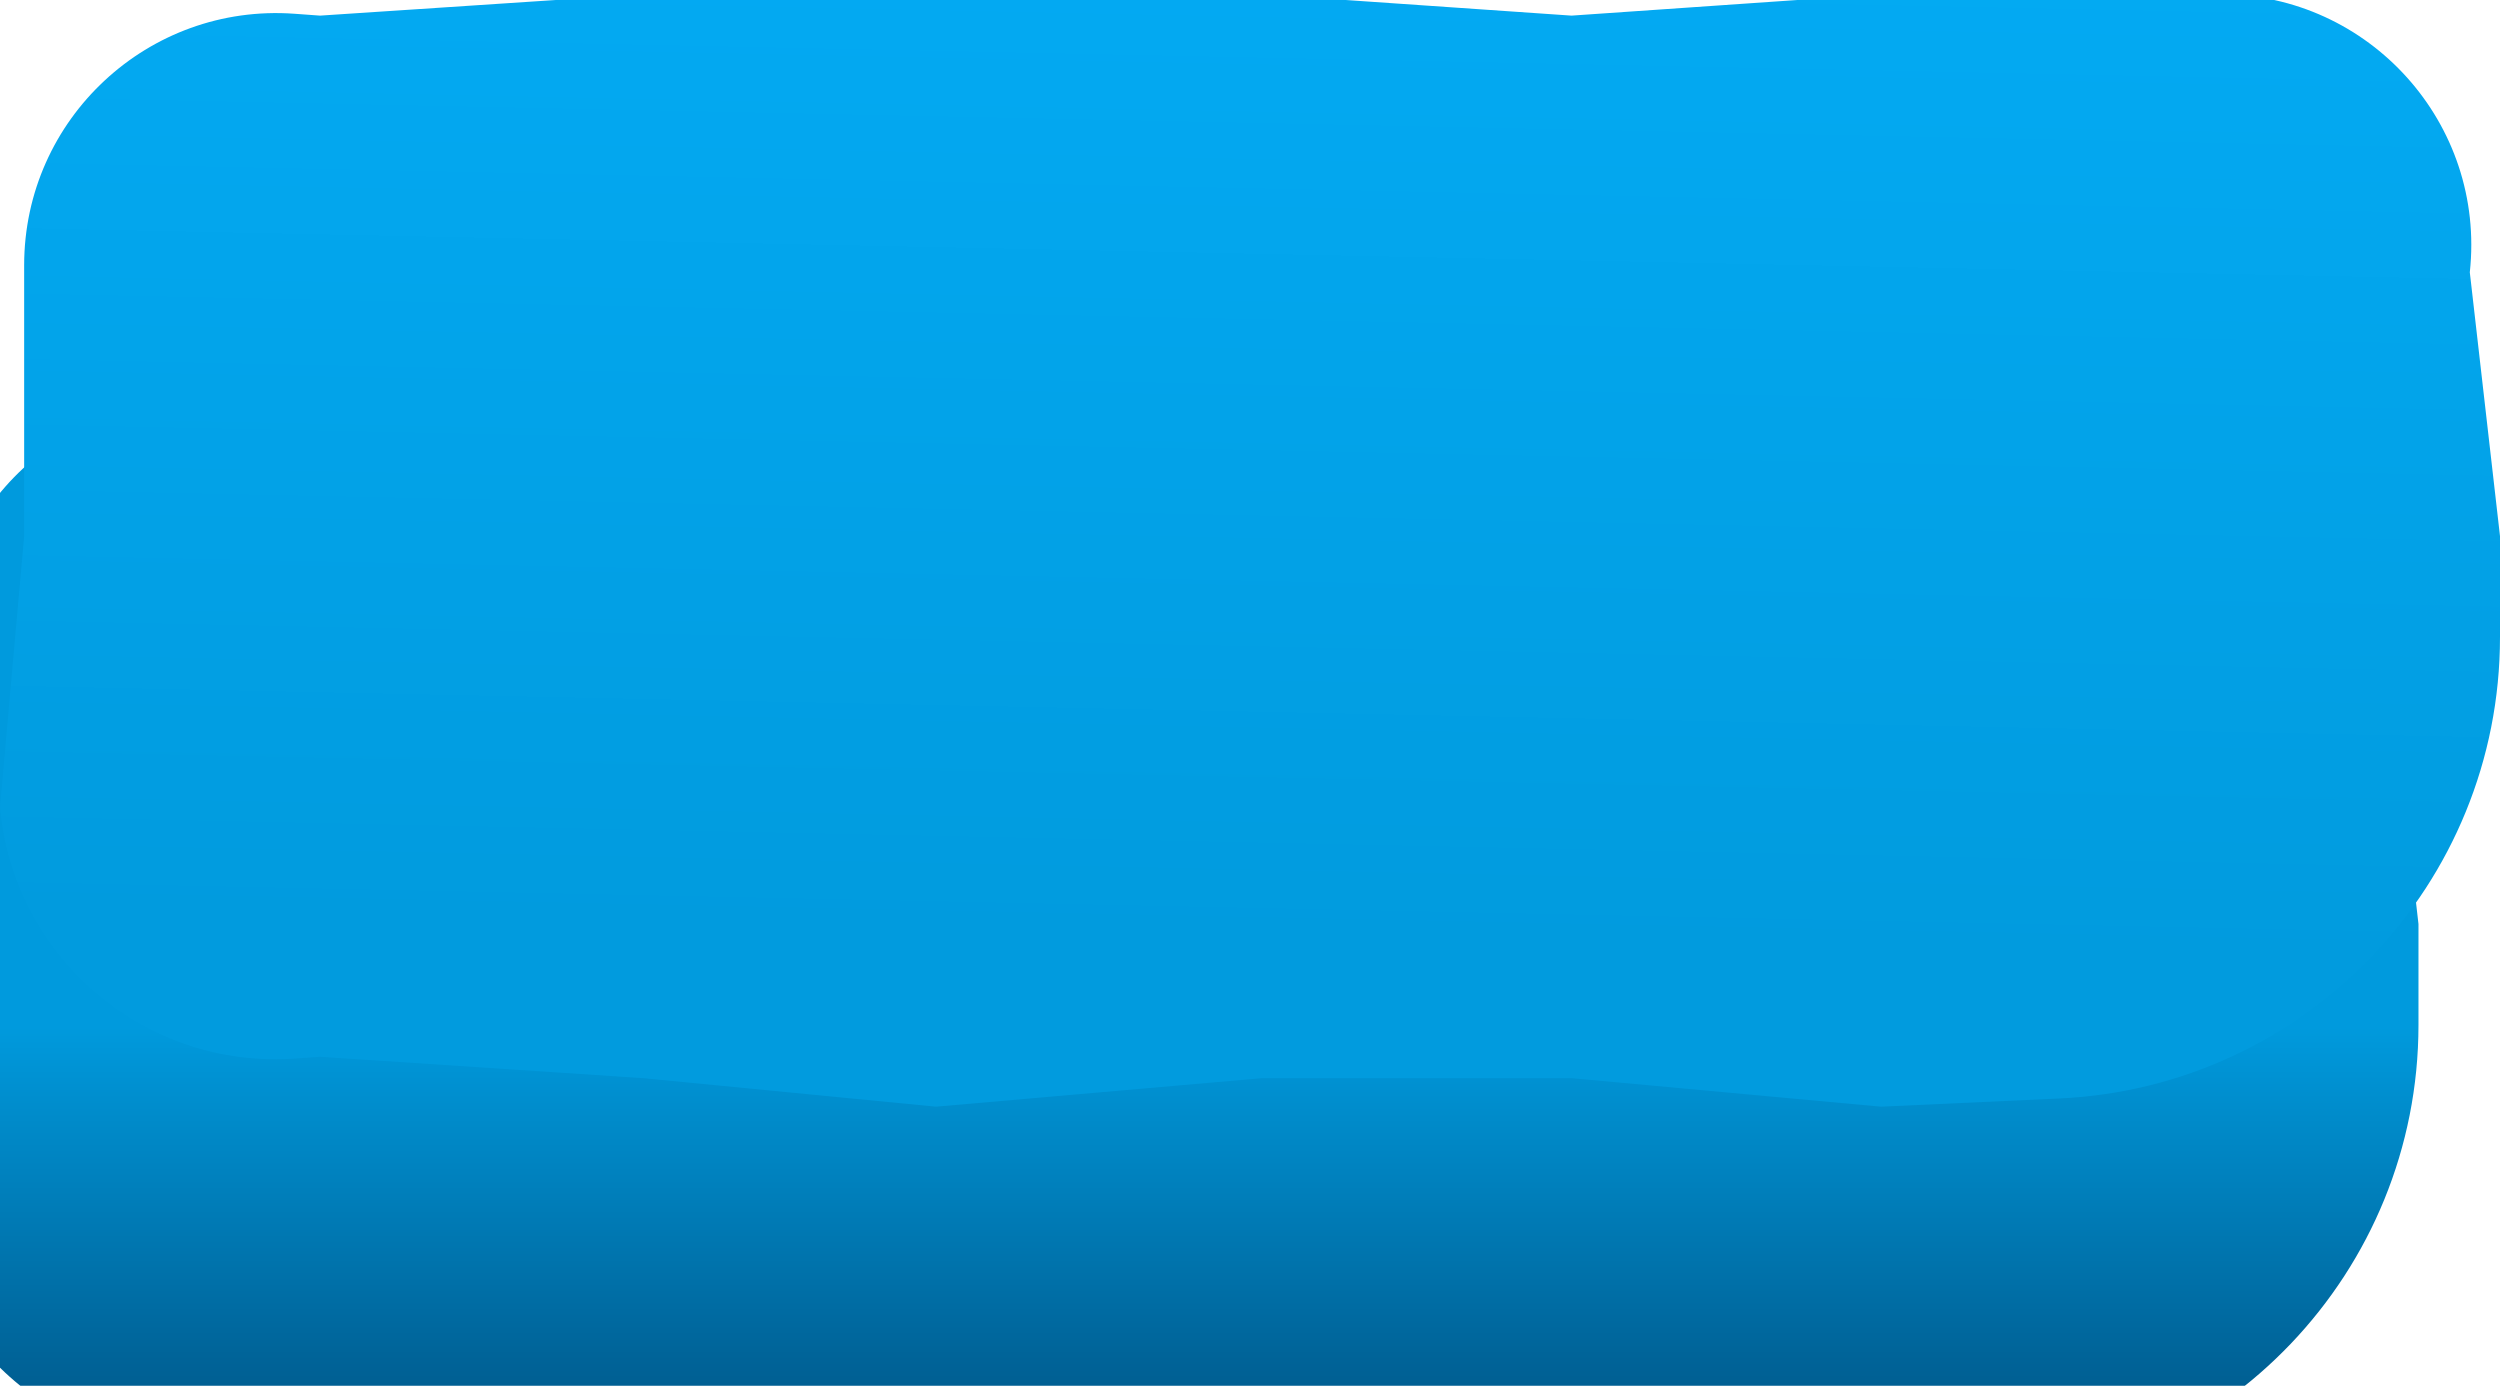
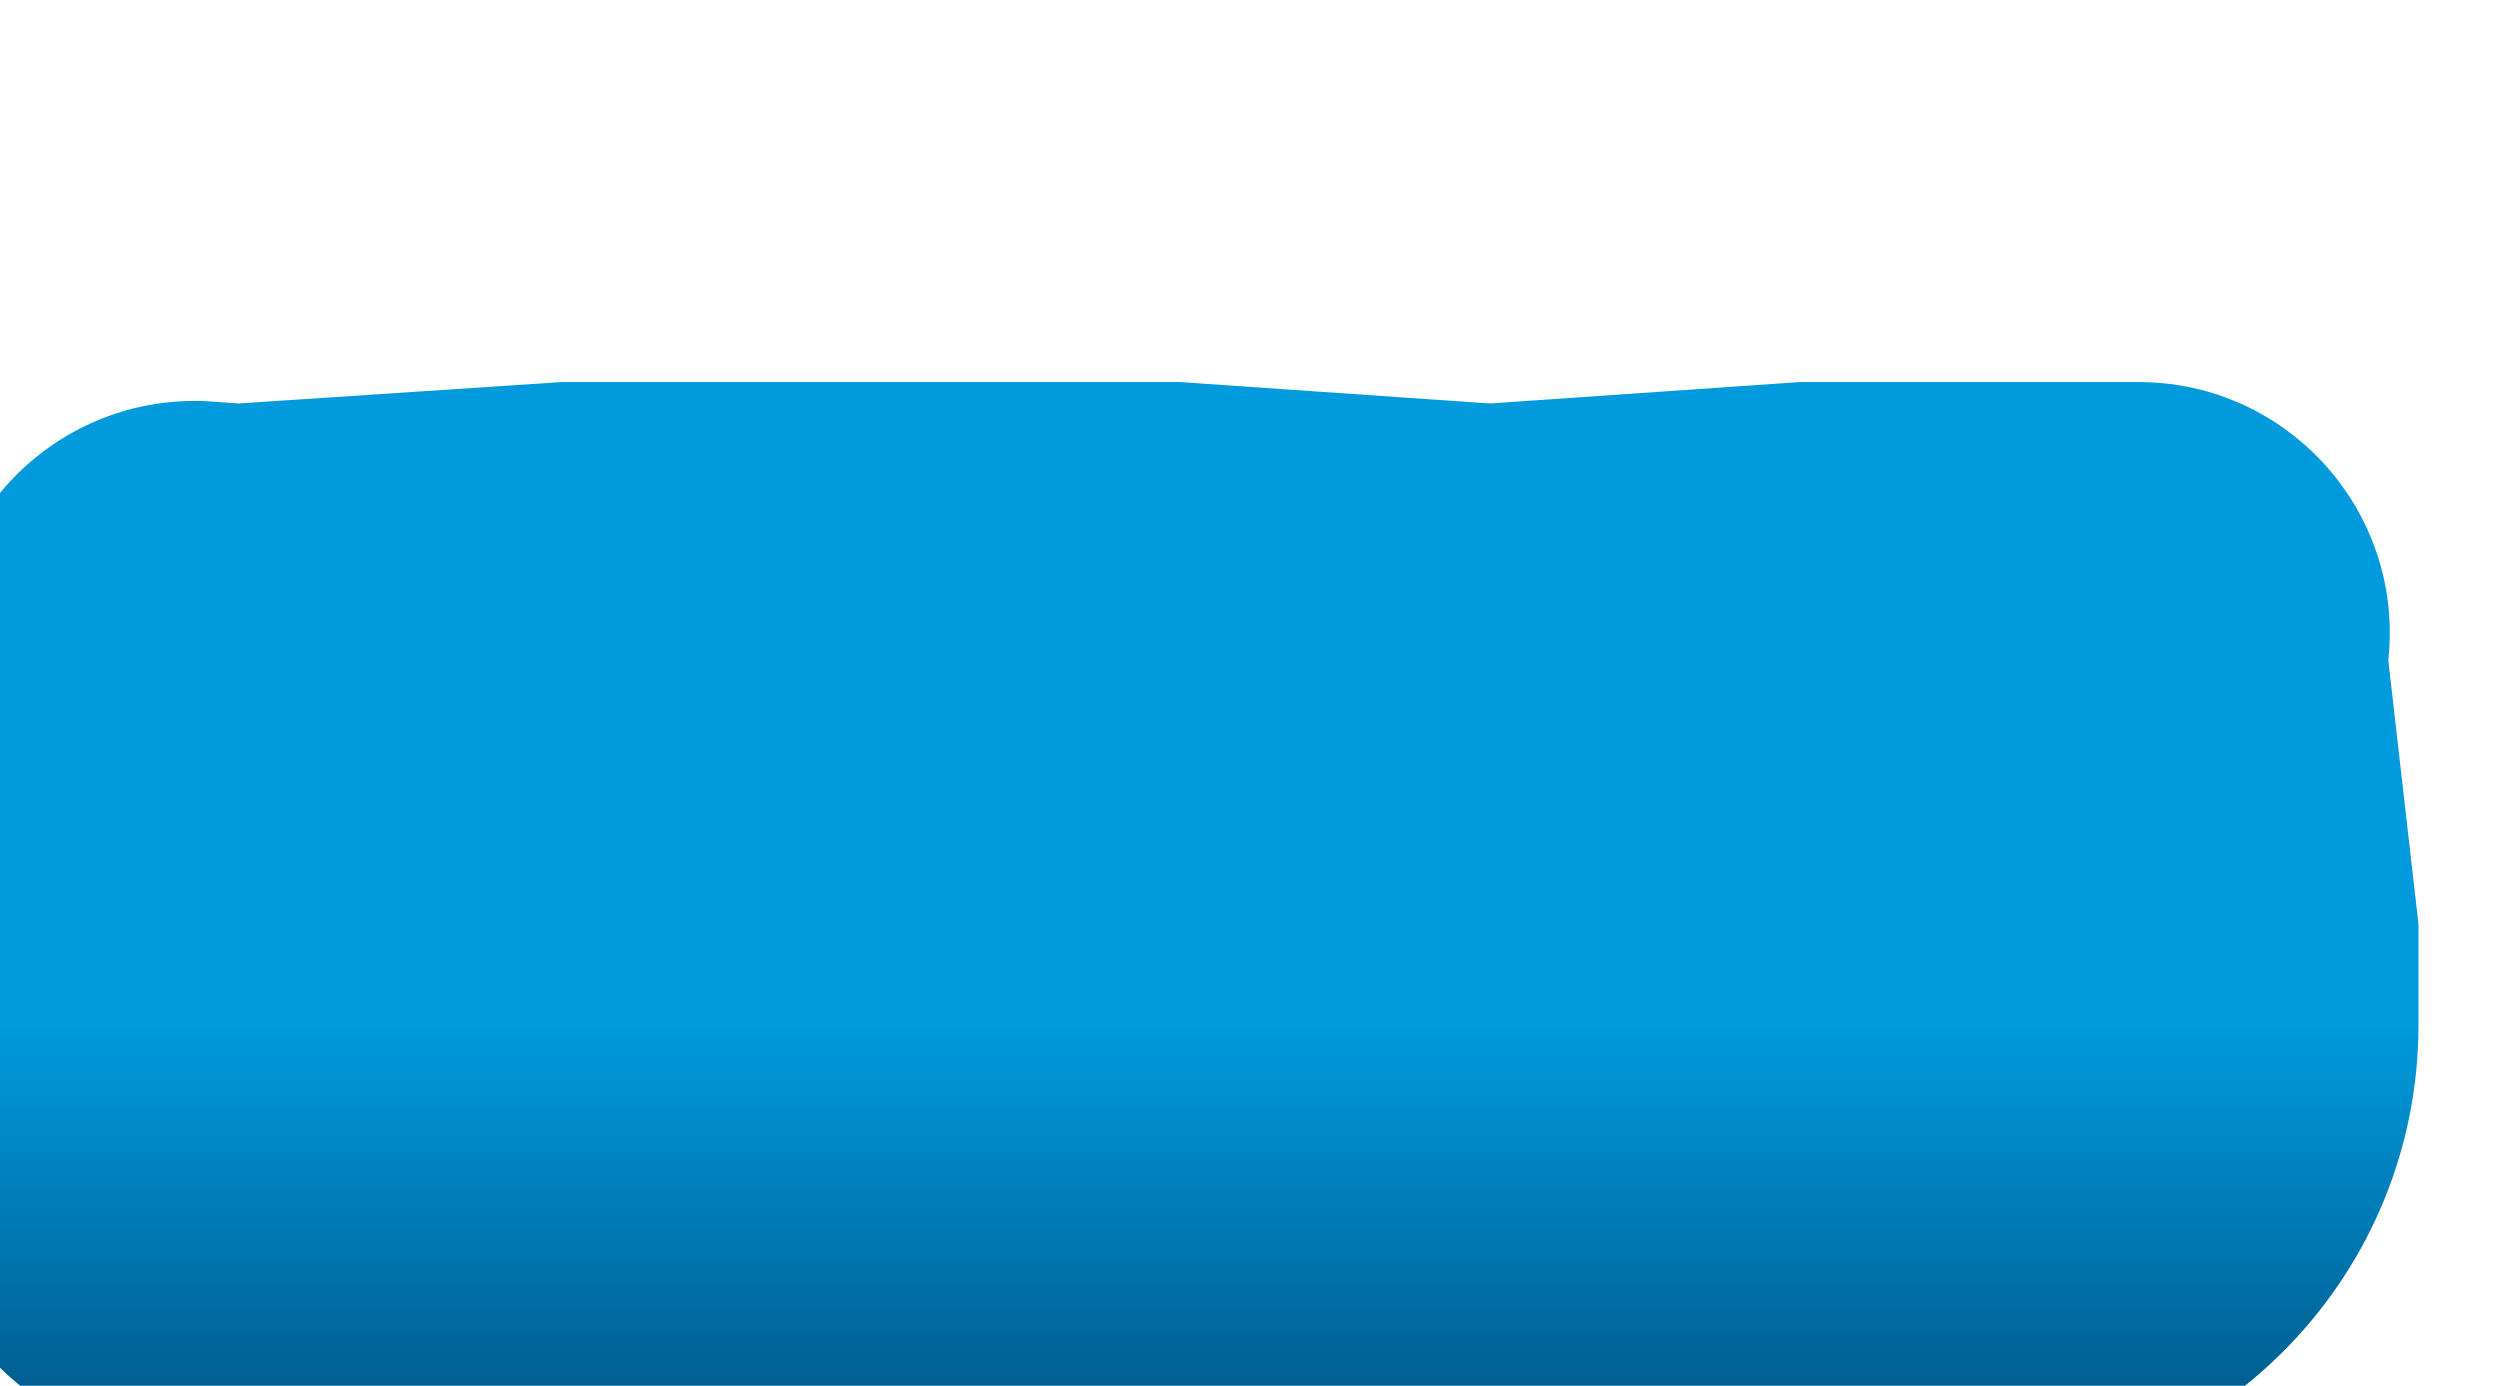
<svg xmlns="http://www.w3.org/2000/svg" width="92" height="51" viewBox="0 0 92 51" fill="none">
  <g filter="url(#filter0_i_107_2589)">
-     <path d="M0.889 20.033C0.889 14.646 5.462 10.392 10.835 10.78L11.778 10.848L23.667 10.061L36 9.274L46.444 10.061L57.833 10.848L69.222 10.061H80.611H81.705C87.202 10.061 91.482 14.832 90.889 20.296L92 30.006V33.716C92 42.8 84.858 50.279 75.783 50.698L69.222 51L57.833 49.95H46.444L34.444 51L23.667 49.95L11.778 49.163L10.875 49.228C5.333 49.629 0.493 45.512 0 39.978L0.889 30.006V20.033Z" fill="url(#paint0_linear_107_2589)" />
+     <path d="M0.889 20.033C0.889 14.646 5.462 10.392 10.835 10.78L11.778 10.848L23.667 10.061L46.444 10.061L57.833 10.848L69.222 10.061H80.611H81.705C87.202 10.061 91.482 14.832 90.889 20.296L92 30.006V33.716C92 42.8 84.858 50.279 75.783 50.698L69.222 51L57.833 49.95H46.444L34.444 51L23.667 49.95L11.778 49.163L10.875 49.228C5.333 49.629 0.493 45.512 0 39.978L0.889 30.006V20.033Z" fill="url(#paint0_linear_107_2589)" />
  </g>
  <g filter="url(#filter1_i_107_2589)">
-     <path d="M0.889 10.76C0.889 5.372 5.462 1.118 10.835 1.506L11.778 1.575L23.667 0.787L36 0L46.444 0.787L57.833 1.575L69.222 0.787H80.611H81.705C87.202 0.787 91.482 5.558 90.889 11.022L92 20.732V24.442C92 33.526 84.858 41.006 75.783 41.424L69.222 41.726L57.833 40.676H46.444L34.444 41.726L23.667 40.676L11.778 39.889L10.875 39.954C5.333 40.355 0.493 36.238 0 30.704L0.889 20.732V10.76Z" fill="url(#paint1_linear_107_2589)" />
-   </g>
+     </g>
  <defs>
    <filter id="filter0_i_107_2589" x="-2" y="9.274" width="94" height="43.726" filterUnits="userSpaceOnUse" color-interpolation-filters="sRGB">
      <feFlood flood-opacity="0" result="BackgroundImageFix" />
      <feBlend mode="normal" in="SourceGraphic" in2="BackgroundImageFix" result="shape" />
      <feColorMatrix in="SourceAlpha" type="matrix" values="0 0 0 0 0 0 0 0 0 0 0 0 0 0 0 0 0 0 127 0" result="hardAlpha" />
      <feOffset dx="-3" dy="4" />
      <feGaussianBlur stdDeviation="1" />
      <feComposite in2="hardAlpha" operator="arithmetic" k2="-1" k3="1" />
      <feColorMatrix type="matrix" values="0 0 0 0 1 0 0 0 0 1 0 0 0 0 1 0 0 0 0.25 0" />
      <feBlend mode="normal" in2="shape" result="effect1_innerShadow_107_2589" />
    </filter>
    <filter id="filter1_i_107_2589" x="0" y="-1" width="92" height="42.726" filterUnits="userSpaceOnUse" color-interpolation-filters="sRGB">
      <feFlood flood-opacity="0" result="BackgroundImageFix" />
      <feBlend mode="normal" in="SourceGraphic" in2="BackgroundImageFix" result="shape" />
      <feColorMatrix in="SourceAlpha" type="matrix" values="0 0 0 0 0 0 0 0 0 0 0 0 0 0 0 0 0 0 127 0" result="hardAlpha" />
      <feOffset dy="-1" />
      <feGaussianBlur stdDeviation="1" />
      <feComposite in2="hardAlpha" operator="arithmetic" k2="-1" k3="1" />
      <feColorMatrix type="matrix" values="0 0 0 0 1 0 0 0 0 1 0 0 0 0 1 0 0 0 0.19 0" />
      <feBlend mode="overlay" in2="shape" result="effect1_innerShadow_107_2589" />
    </filter>
    <linearGradient id="paint0_linear_107_2589" x1="46" y1="33.78" x2="46" y2="51" gradientUnits="userSpaceOnUse">
      <stop stop-color="#009ADD" />
      <stop offset="1" stop-color="#004D7C" />
    </linearGradient>
    <linearGradient id="paint1_linear_107_2589" x1="46" y1="35.612" x2="47.05" y2="-14.926" gradientUnits="userSpaceOnUse">
      <stop stop-color="#019BDE" />
      <stop offset="1" stop-color="#04B0FB" />
    </linearGradient>
  </defs>
</svg>